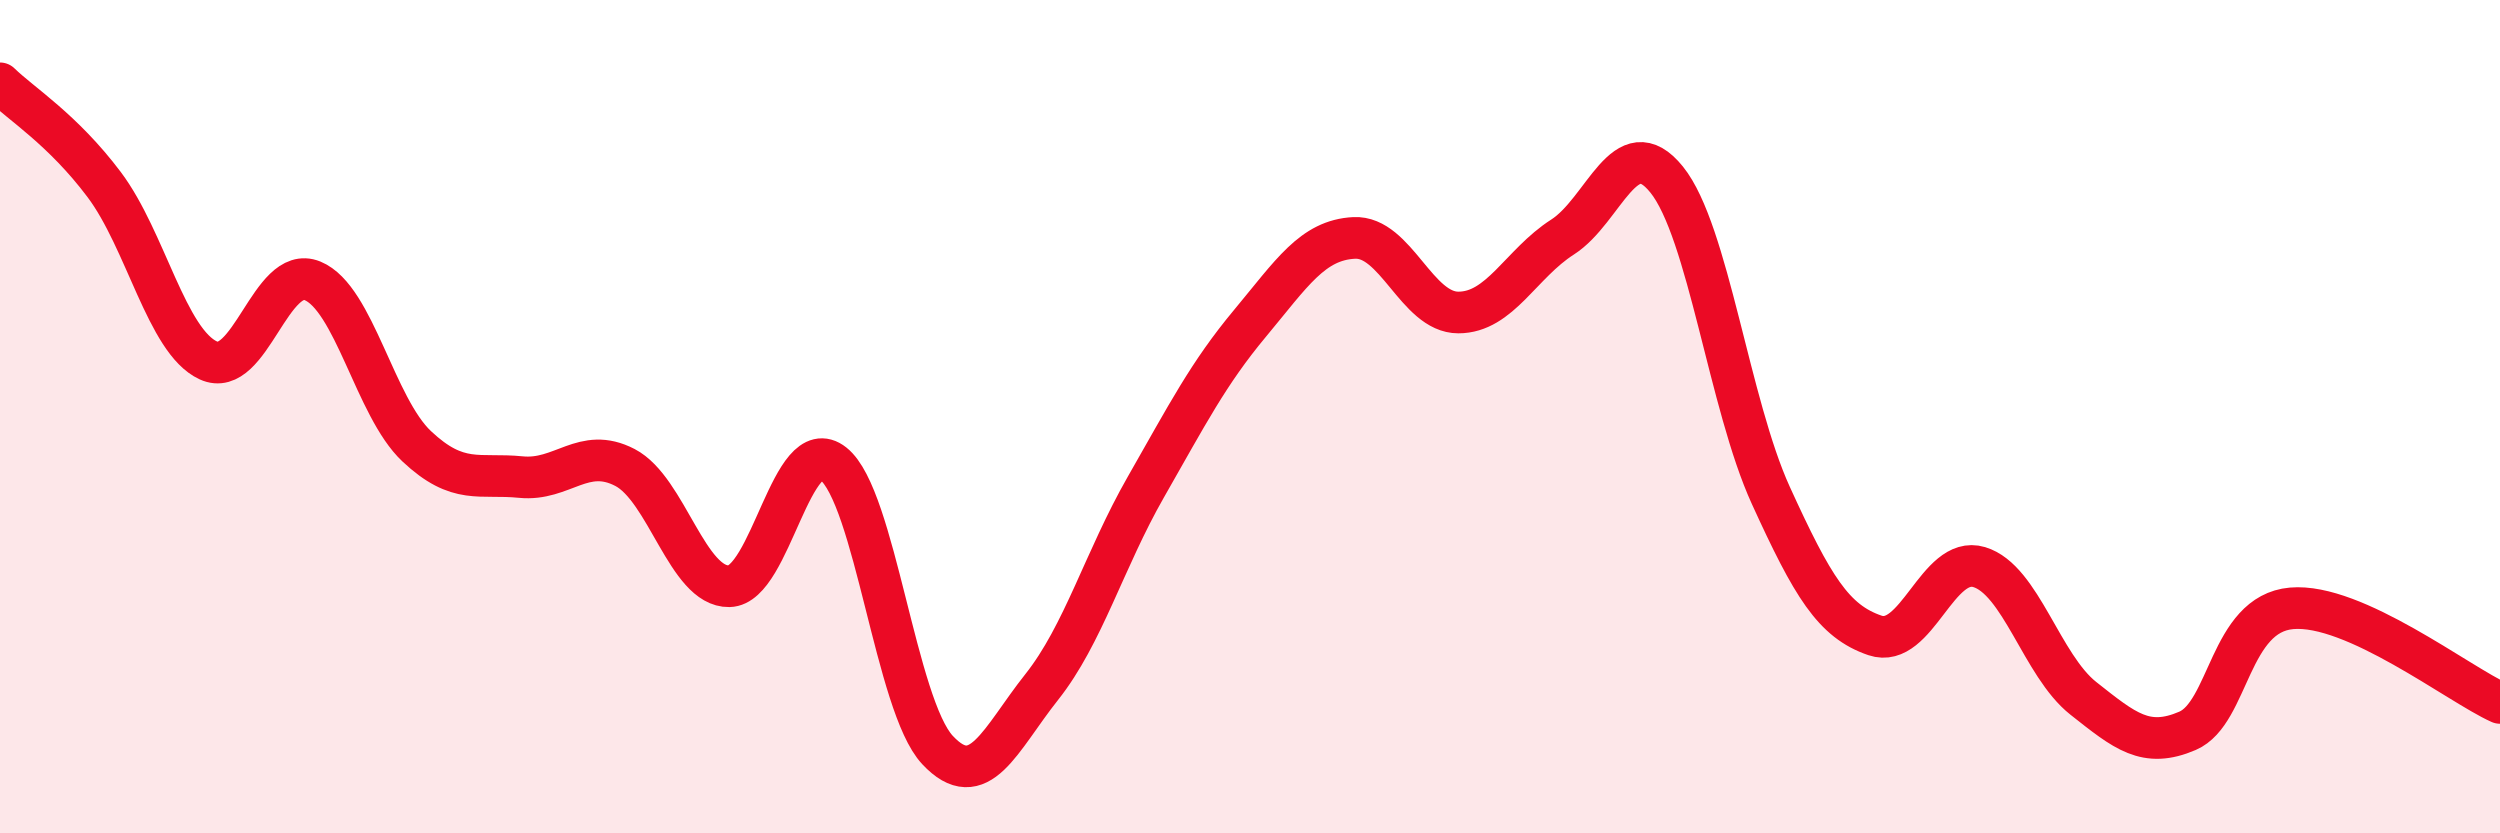
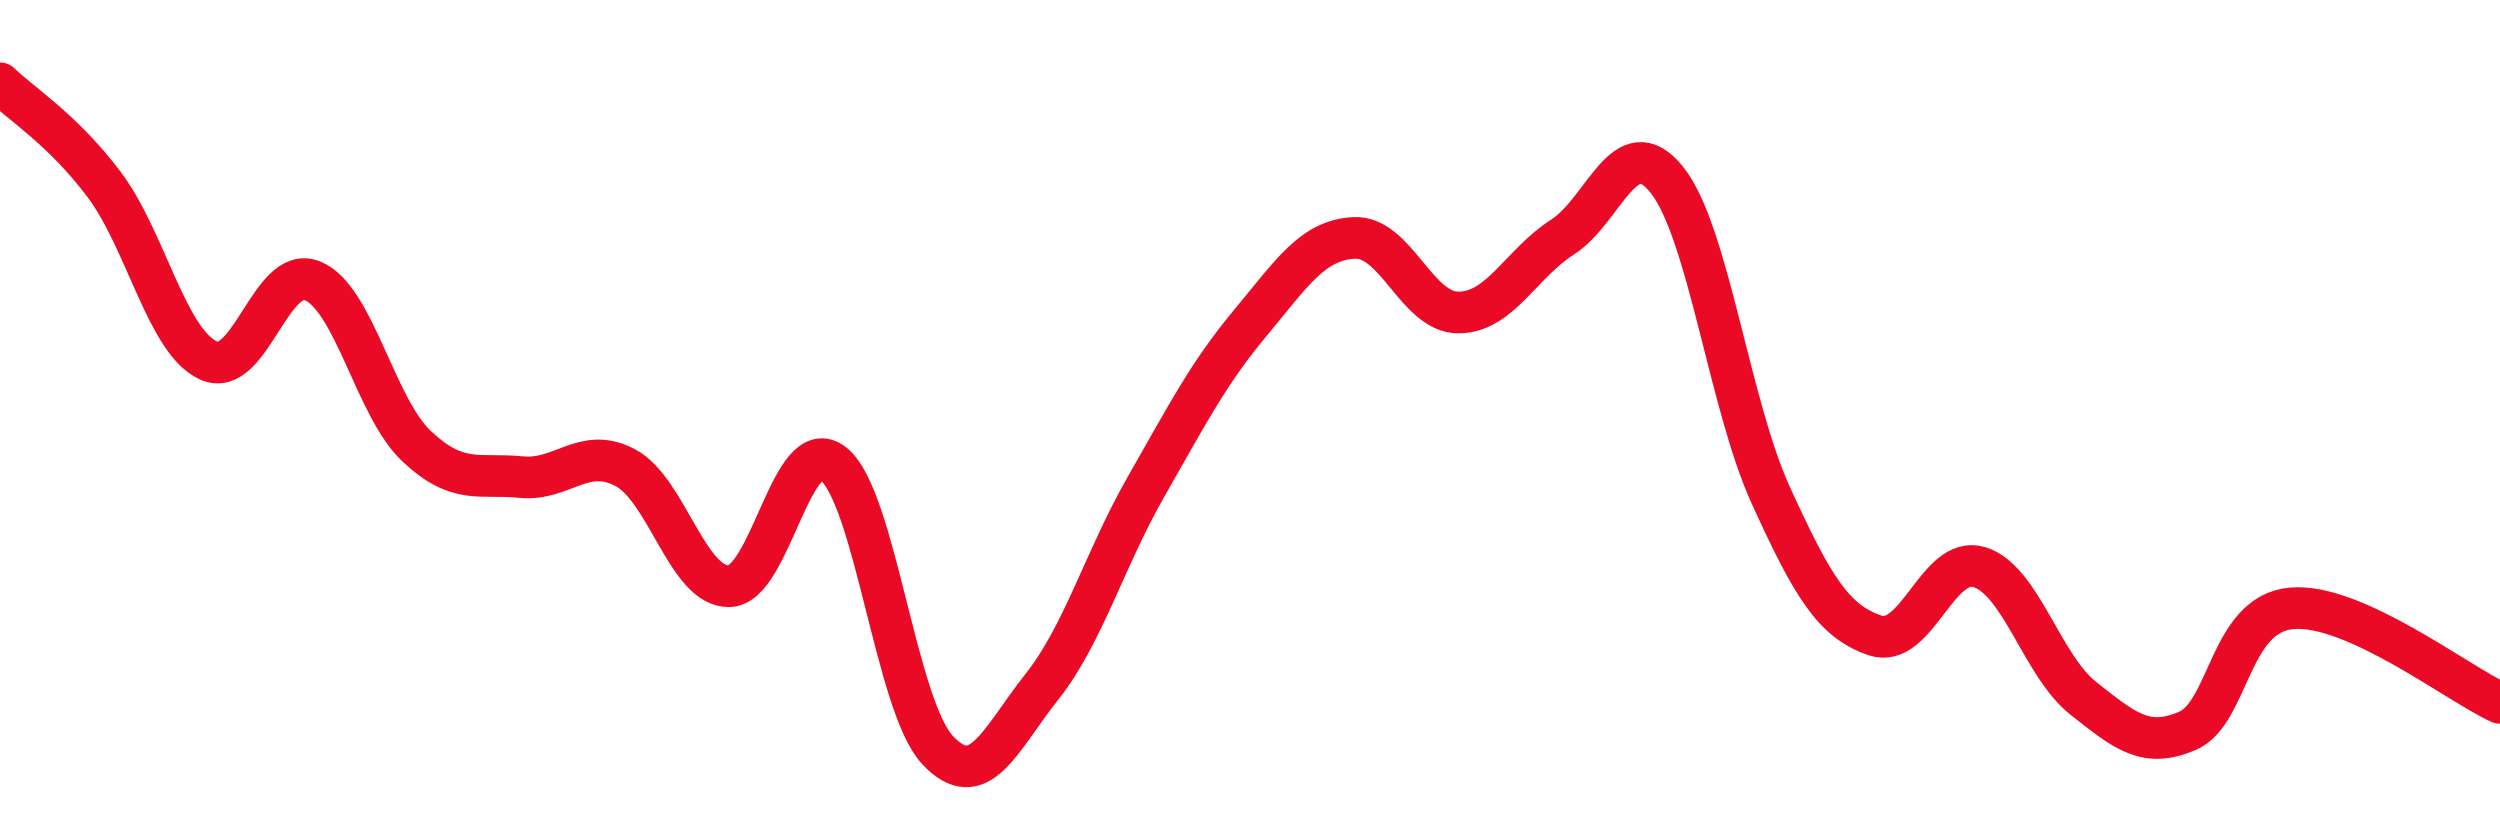
<svg xmlns="http://www.w3.org/2000/svg" width="60" height="20" viewBox="0 0 60 20">
-   <path d="M 0,2 C 0.5,2.49 1.5,3.1 2.5,4.43 C 3.5,5.76 4,8.19 5,8.65 C 6,9.11 6.5,6.33 7.5,6.74 C 8.5,7.15 9,9.77 10,10.71 C 11,11.65 11.5,11.35 12.5,11.45 C 13.5,11.55 14,10.7 15,11.22 C 16,11.74 16.5,14.09 17.5,14.07 C 18.5,14.05 19,10.34 20,11.13 C 21,11.92 21.5,16.93 22.5,18 C 23.5,19.07 24,17.75 25,16.49 C 26,15.23 26.5,13.44 27.5,11.69 C 28.5,9.94 29,8.96 30,7.76 C 31,6.56 31.5,5.76 32.5,5.71 C 33.5,5.66 34,7.5 35,7.5 C 36,7.5 36.5,6.33 37.5,5.69 C 38.5,5.05 39,3.07 40,4.31 C 41,5.55 41.5,9.7 42.5,11.89 C 43.5,14.08 44,14.91 45,15.25 C 46,15.59 46.5,13.31 47.5,13.61 C 48.5,13.91 49,15.97 50,16.76 C 51,17.55 51.5,17.97 52.5,17.54 C 53.5,17.11 53.5,14.73 55,14.6 C 56.5,14.47 59,16.42 60,16.87L60 20L0 20Z" fill="#EB0A25" opacity="0.1" stroke-linecap="round" stroke-linejoin="round" />
  <path d="M 0,2 C 0.5,2.49 1.5,3.1 2.5,4.43 C 3.5,5.76 4,8.19 5,8.65 C 6,9.11 6.5,6.33 7.5,6.74 C 8.5,7.15 9,9.77 10,10.71 C 11,11.65 11.5,11.35 12.5,11.45 C 13.5,11.55 14,10.7 15,11.22 C 16,11.74 16.5,14.09 17.5,14.07 C 18.5,14.05 19,10.34 20,11.13 C 21,11.92 21.5,16.93 22.5,18 C 23.5,19.07 24,17.75 25,16.49 C 26,15.23 26.5,13.44 27.5,11.69 C 28.5,9.94 29,8.96 30,7.76 C 31,6.56 31.5,5.76 32.5,5.71 C 33.5,5.66 34,7.5 35,7.5 C 36,7.5 36.5,6.33 37.5,5.69 C 38.5,5.05 39,3.07 40,4.31 C 41,5.55 41.5,9.7 42.5,11.89 C 43.5,14.08 44,14.91 45,15.25 C 46,15.59 46.5,13.31 47.5,13.61 C 48.5,13.91 49,15.97 50,16.76 C 51,17.55 51.5,17.97 52.5,17.54 C 53.5,17.11 53.5,14.73 55,14.6 C 56.5,14.47 59,16.42 60,16.87" stroke="#EB0A25" stroke-width="1" fill="none" stroke-linecap="round" stroke-linejoin="round" />
</svg>